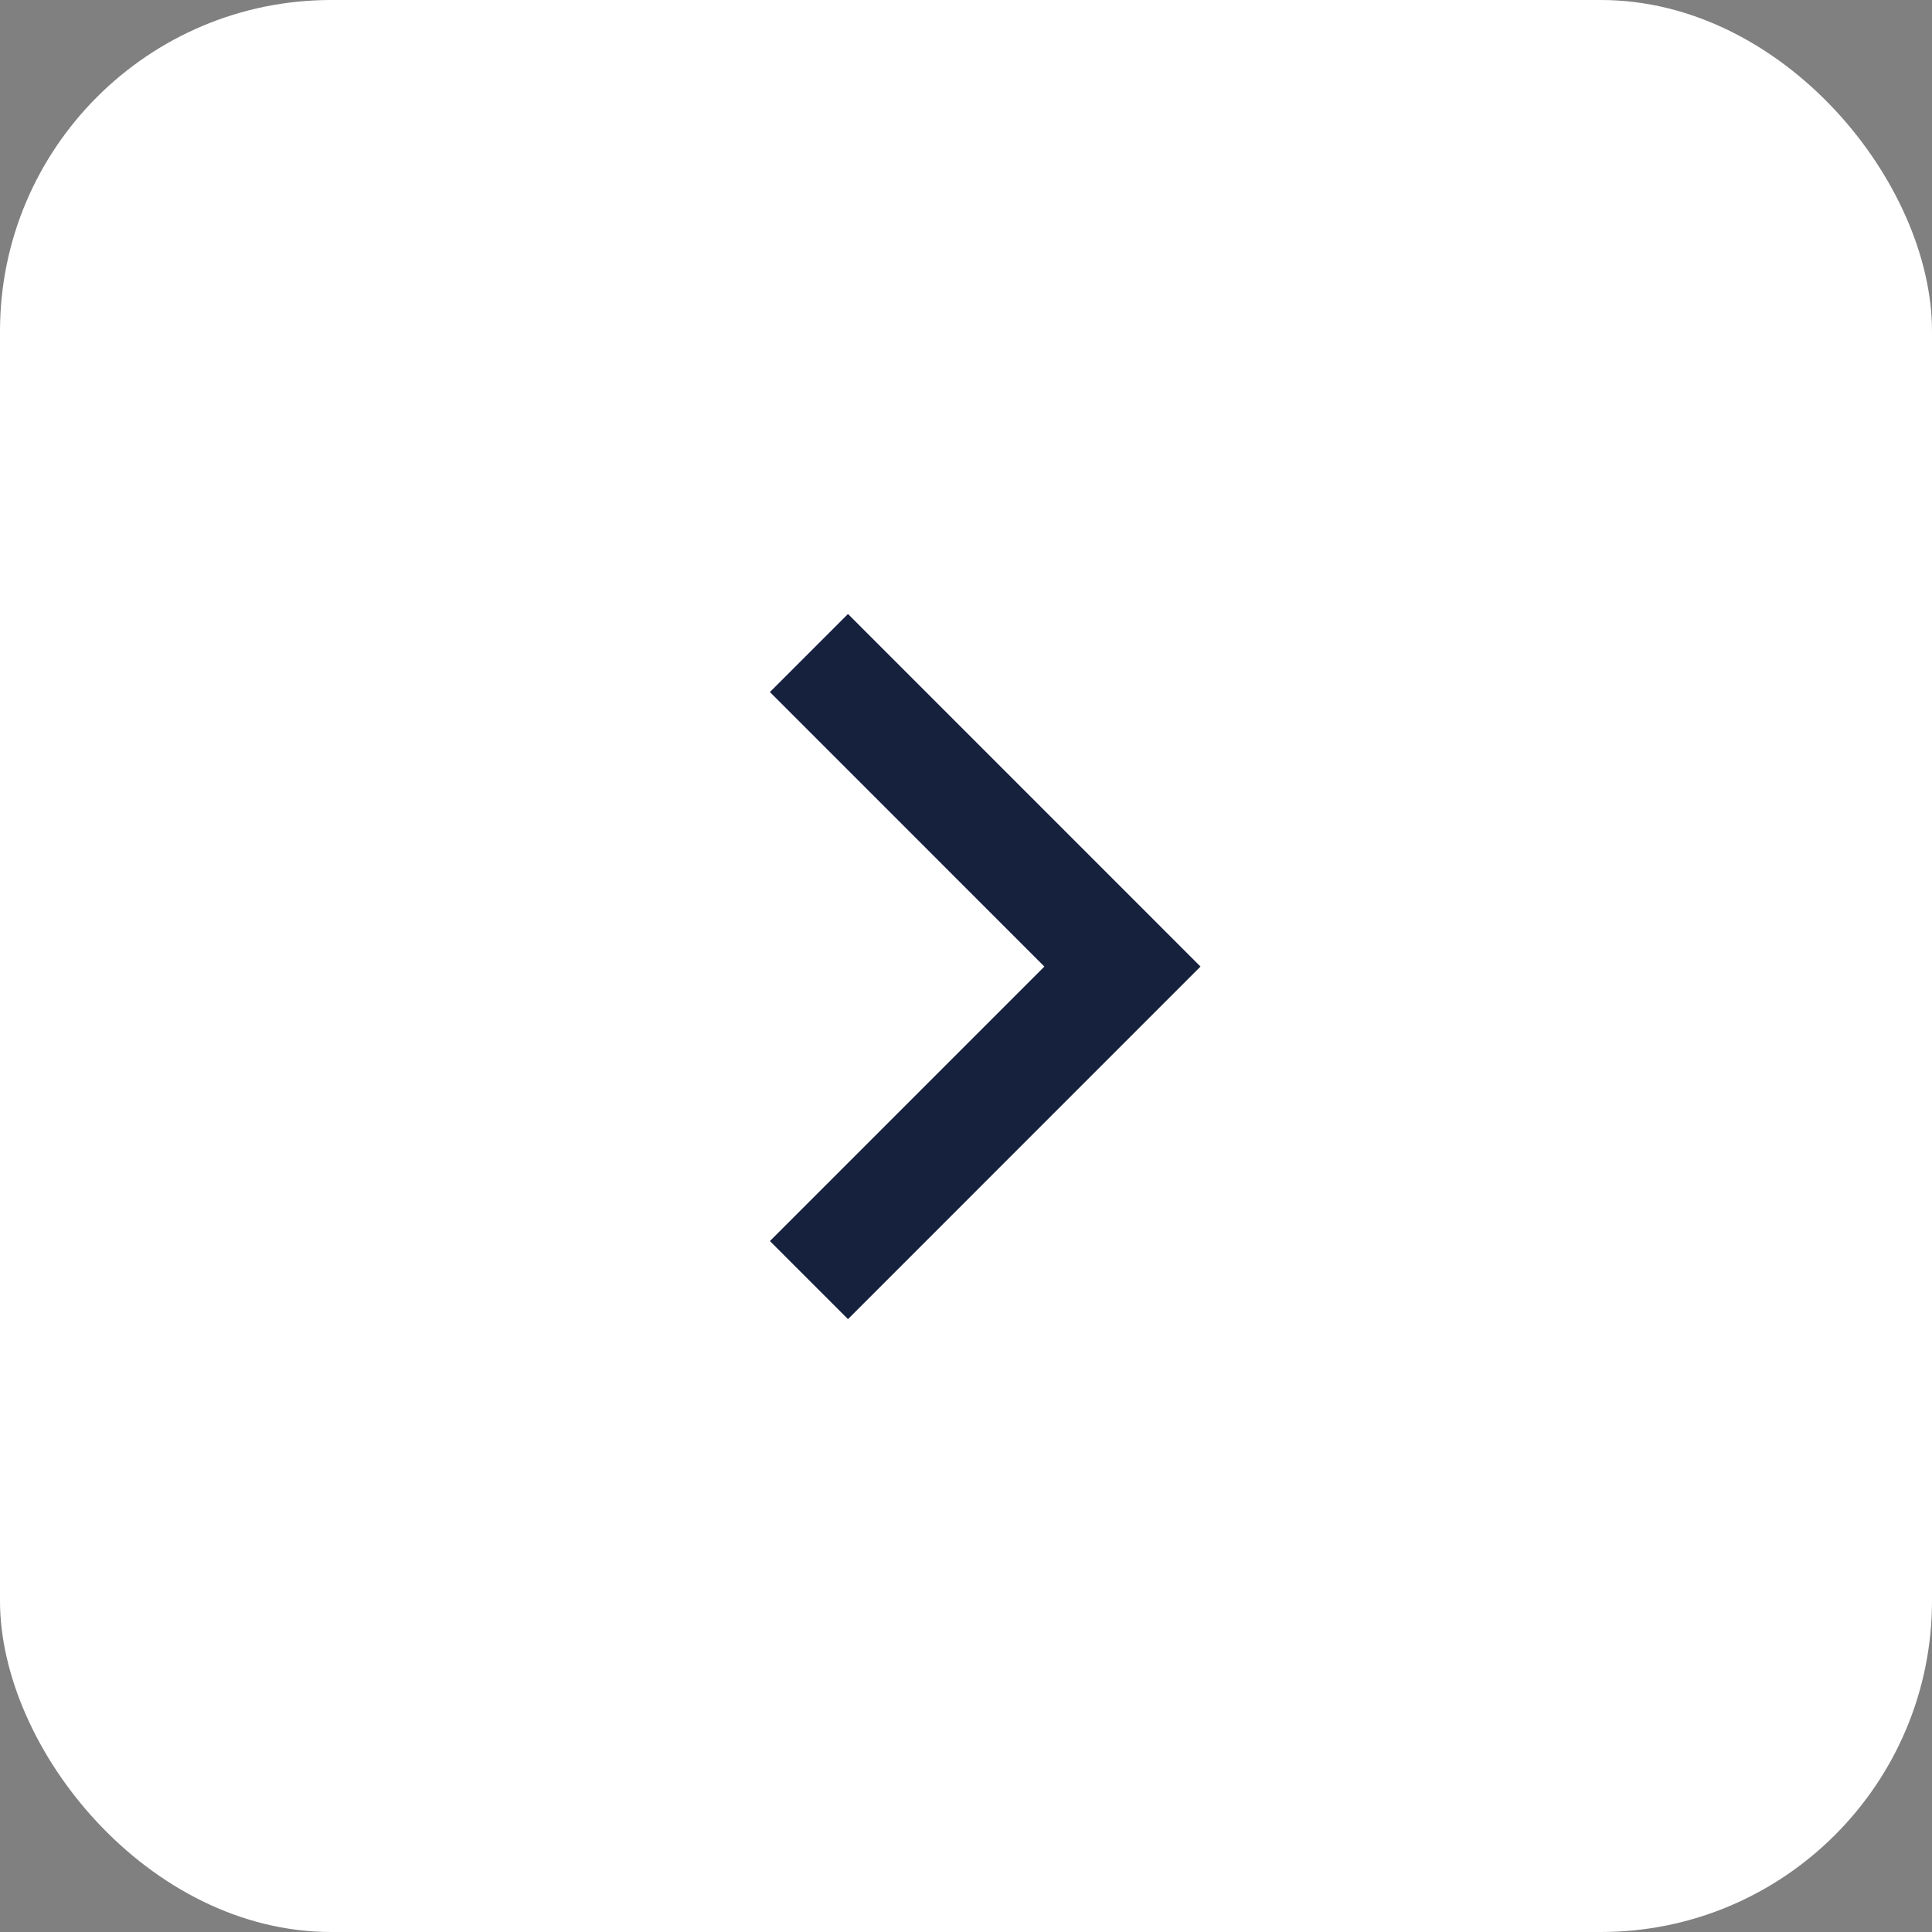
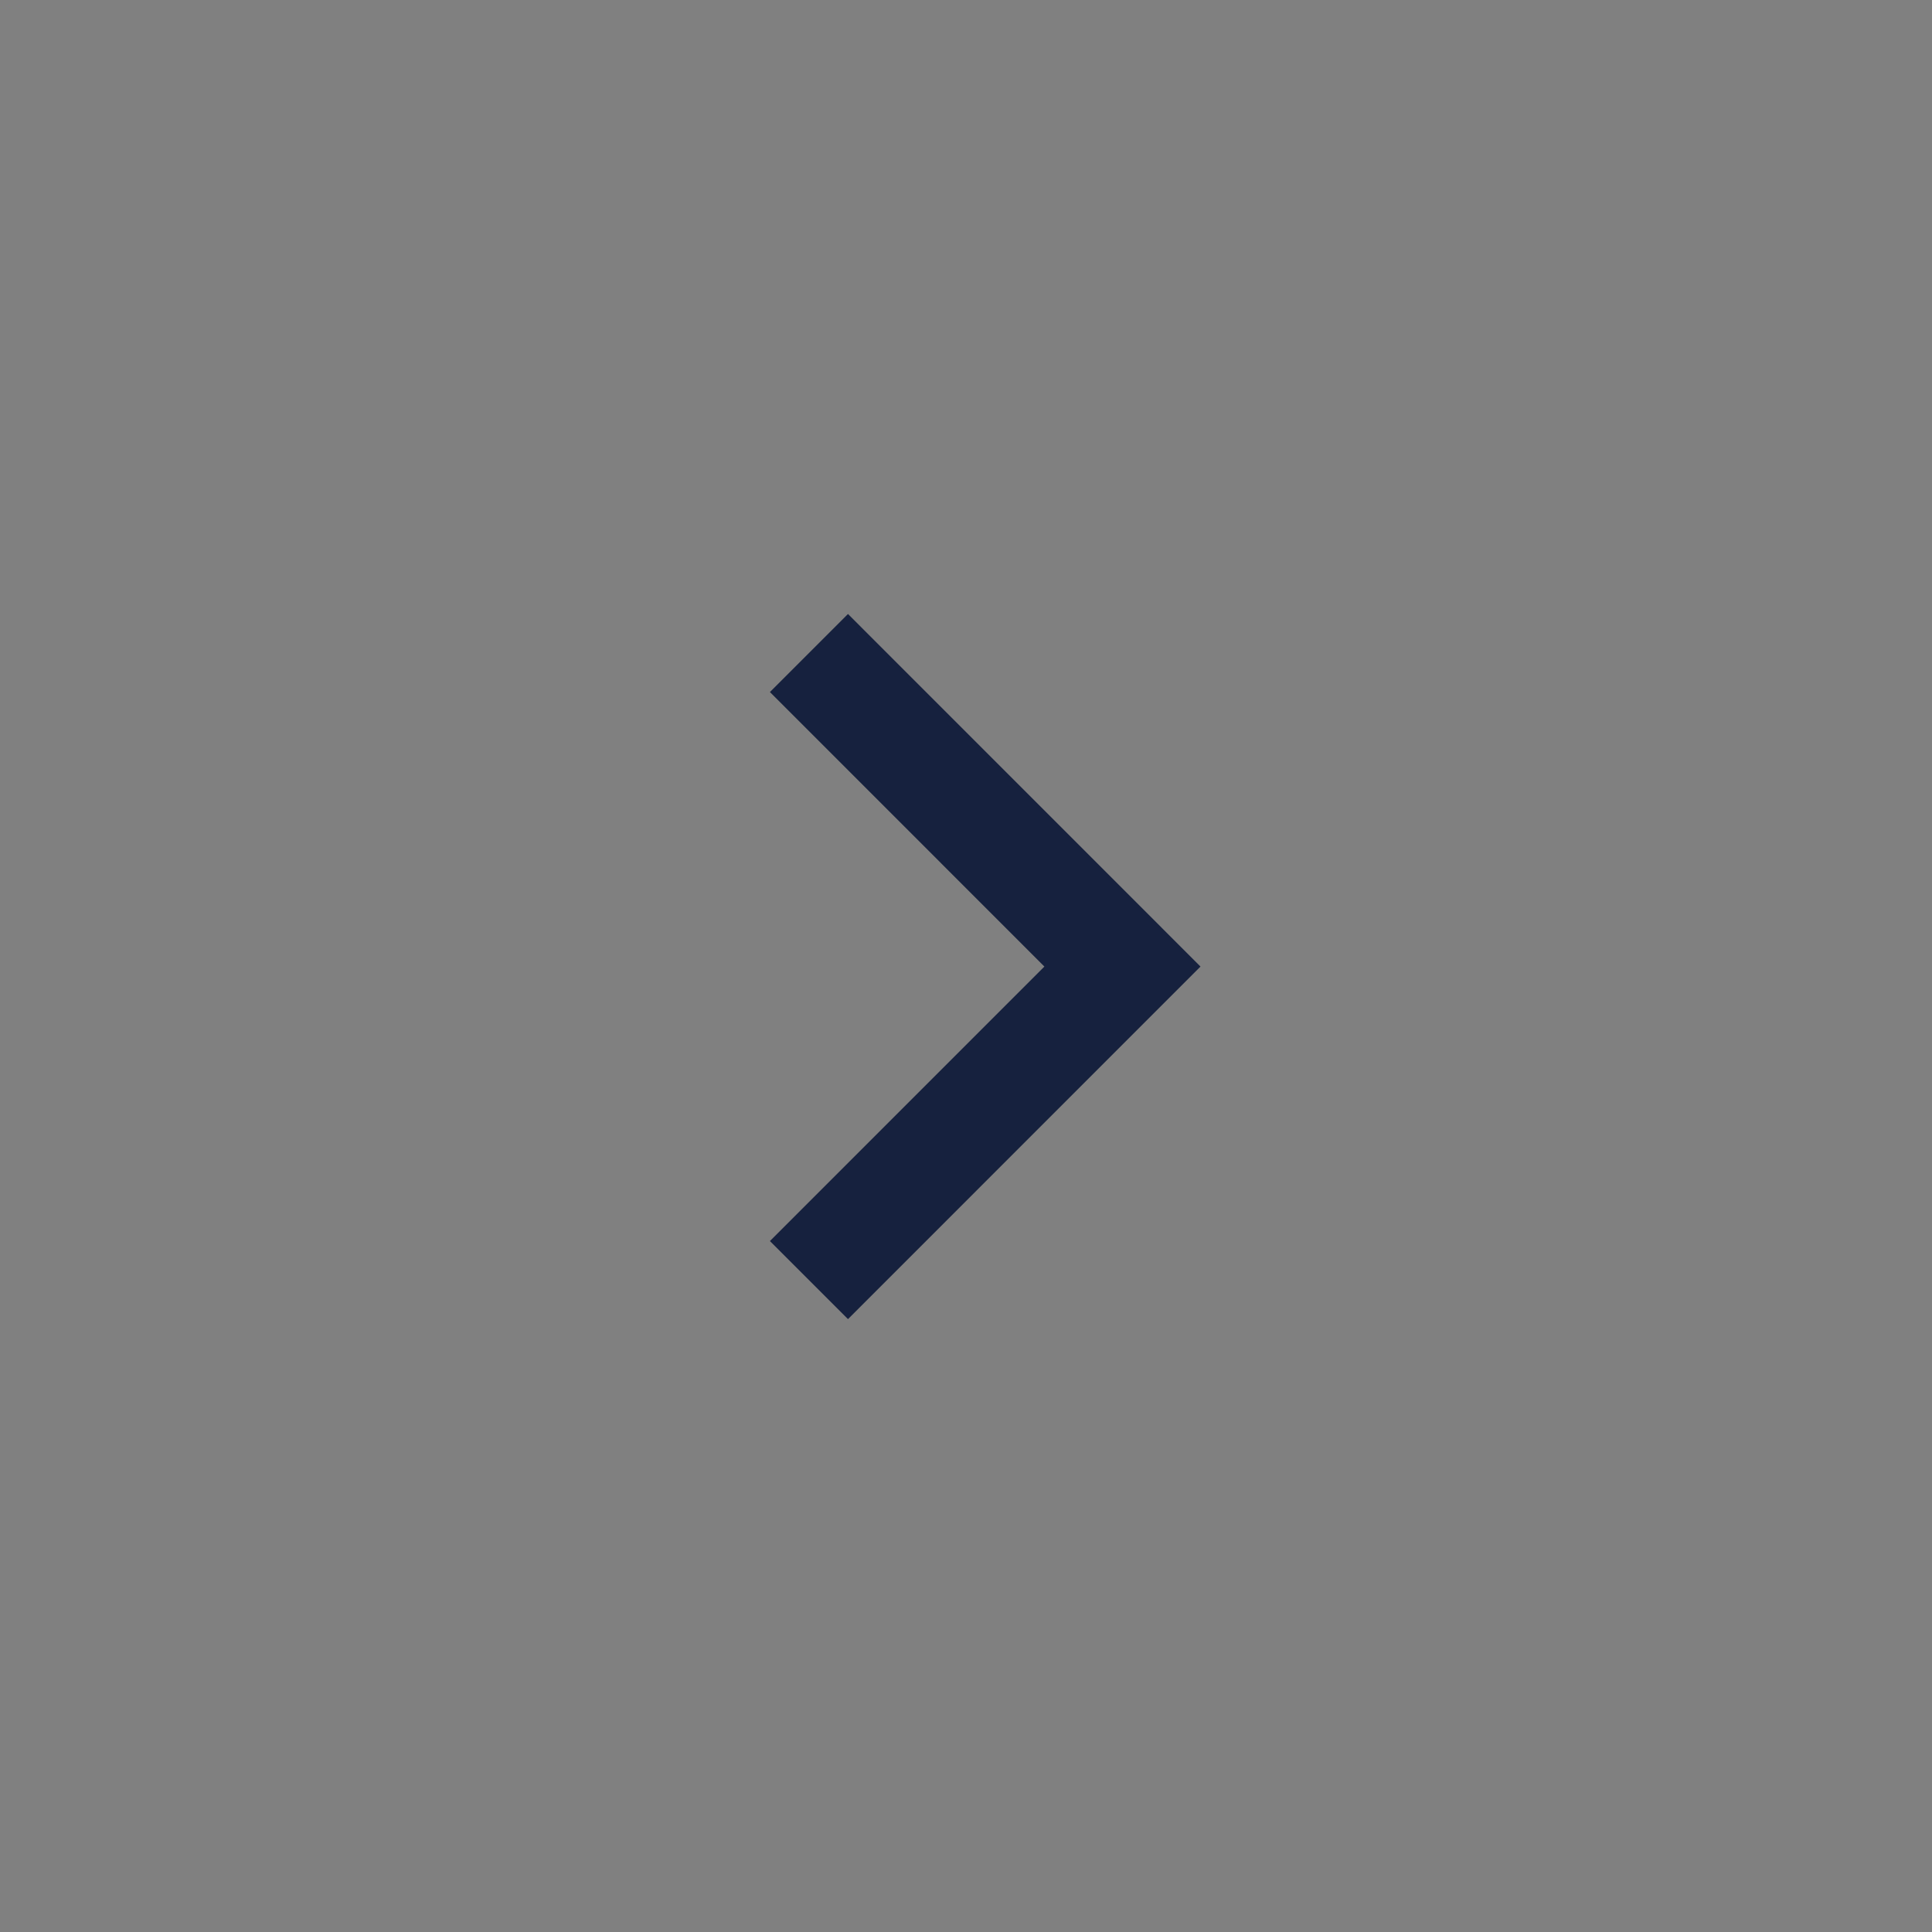
<svg xmlns="http://www.w3.org/2000/svg" width="35" height="35" viewBox="0 0 35 35">
  <rect x="0" y="0" width="35" height="35" fill="#808080" stroke="none" />
  <g id="Group_3110" data-name="Group 3110" transform="translate(-0.187 -0.187)">
-     <rect id="Rectangle_1662" data-name="Rectangle 1662" width="35" height="35" rx="6" transform="translate(0.187 0.187)" fill="#fff" />
    <path id="Path_3872" data-name="Path 3872" d="M-3437.151,334.517l5.679,5.68-5.679,5.68" transform="translate(3451.993 -322.5)" fill="none" stroke="#16213e" stroke-width="2" />
  </g>
</svg>